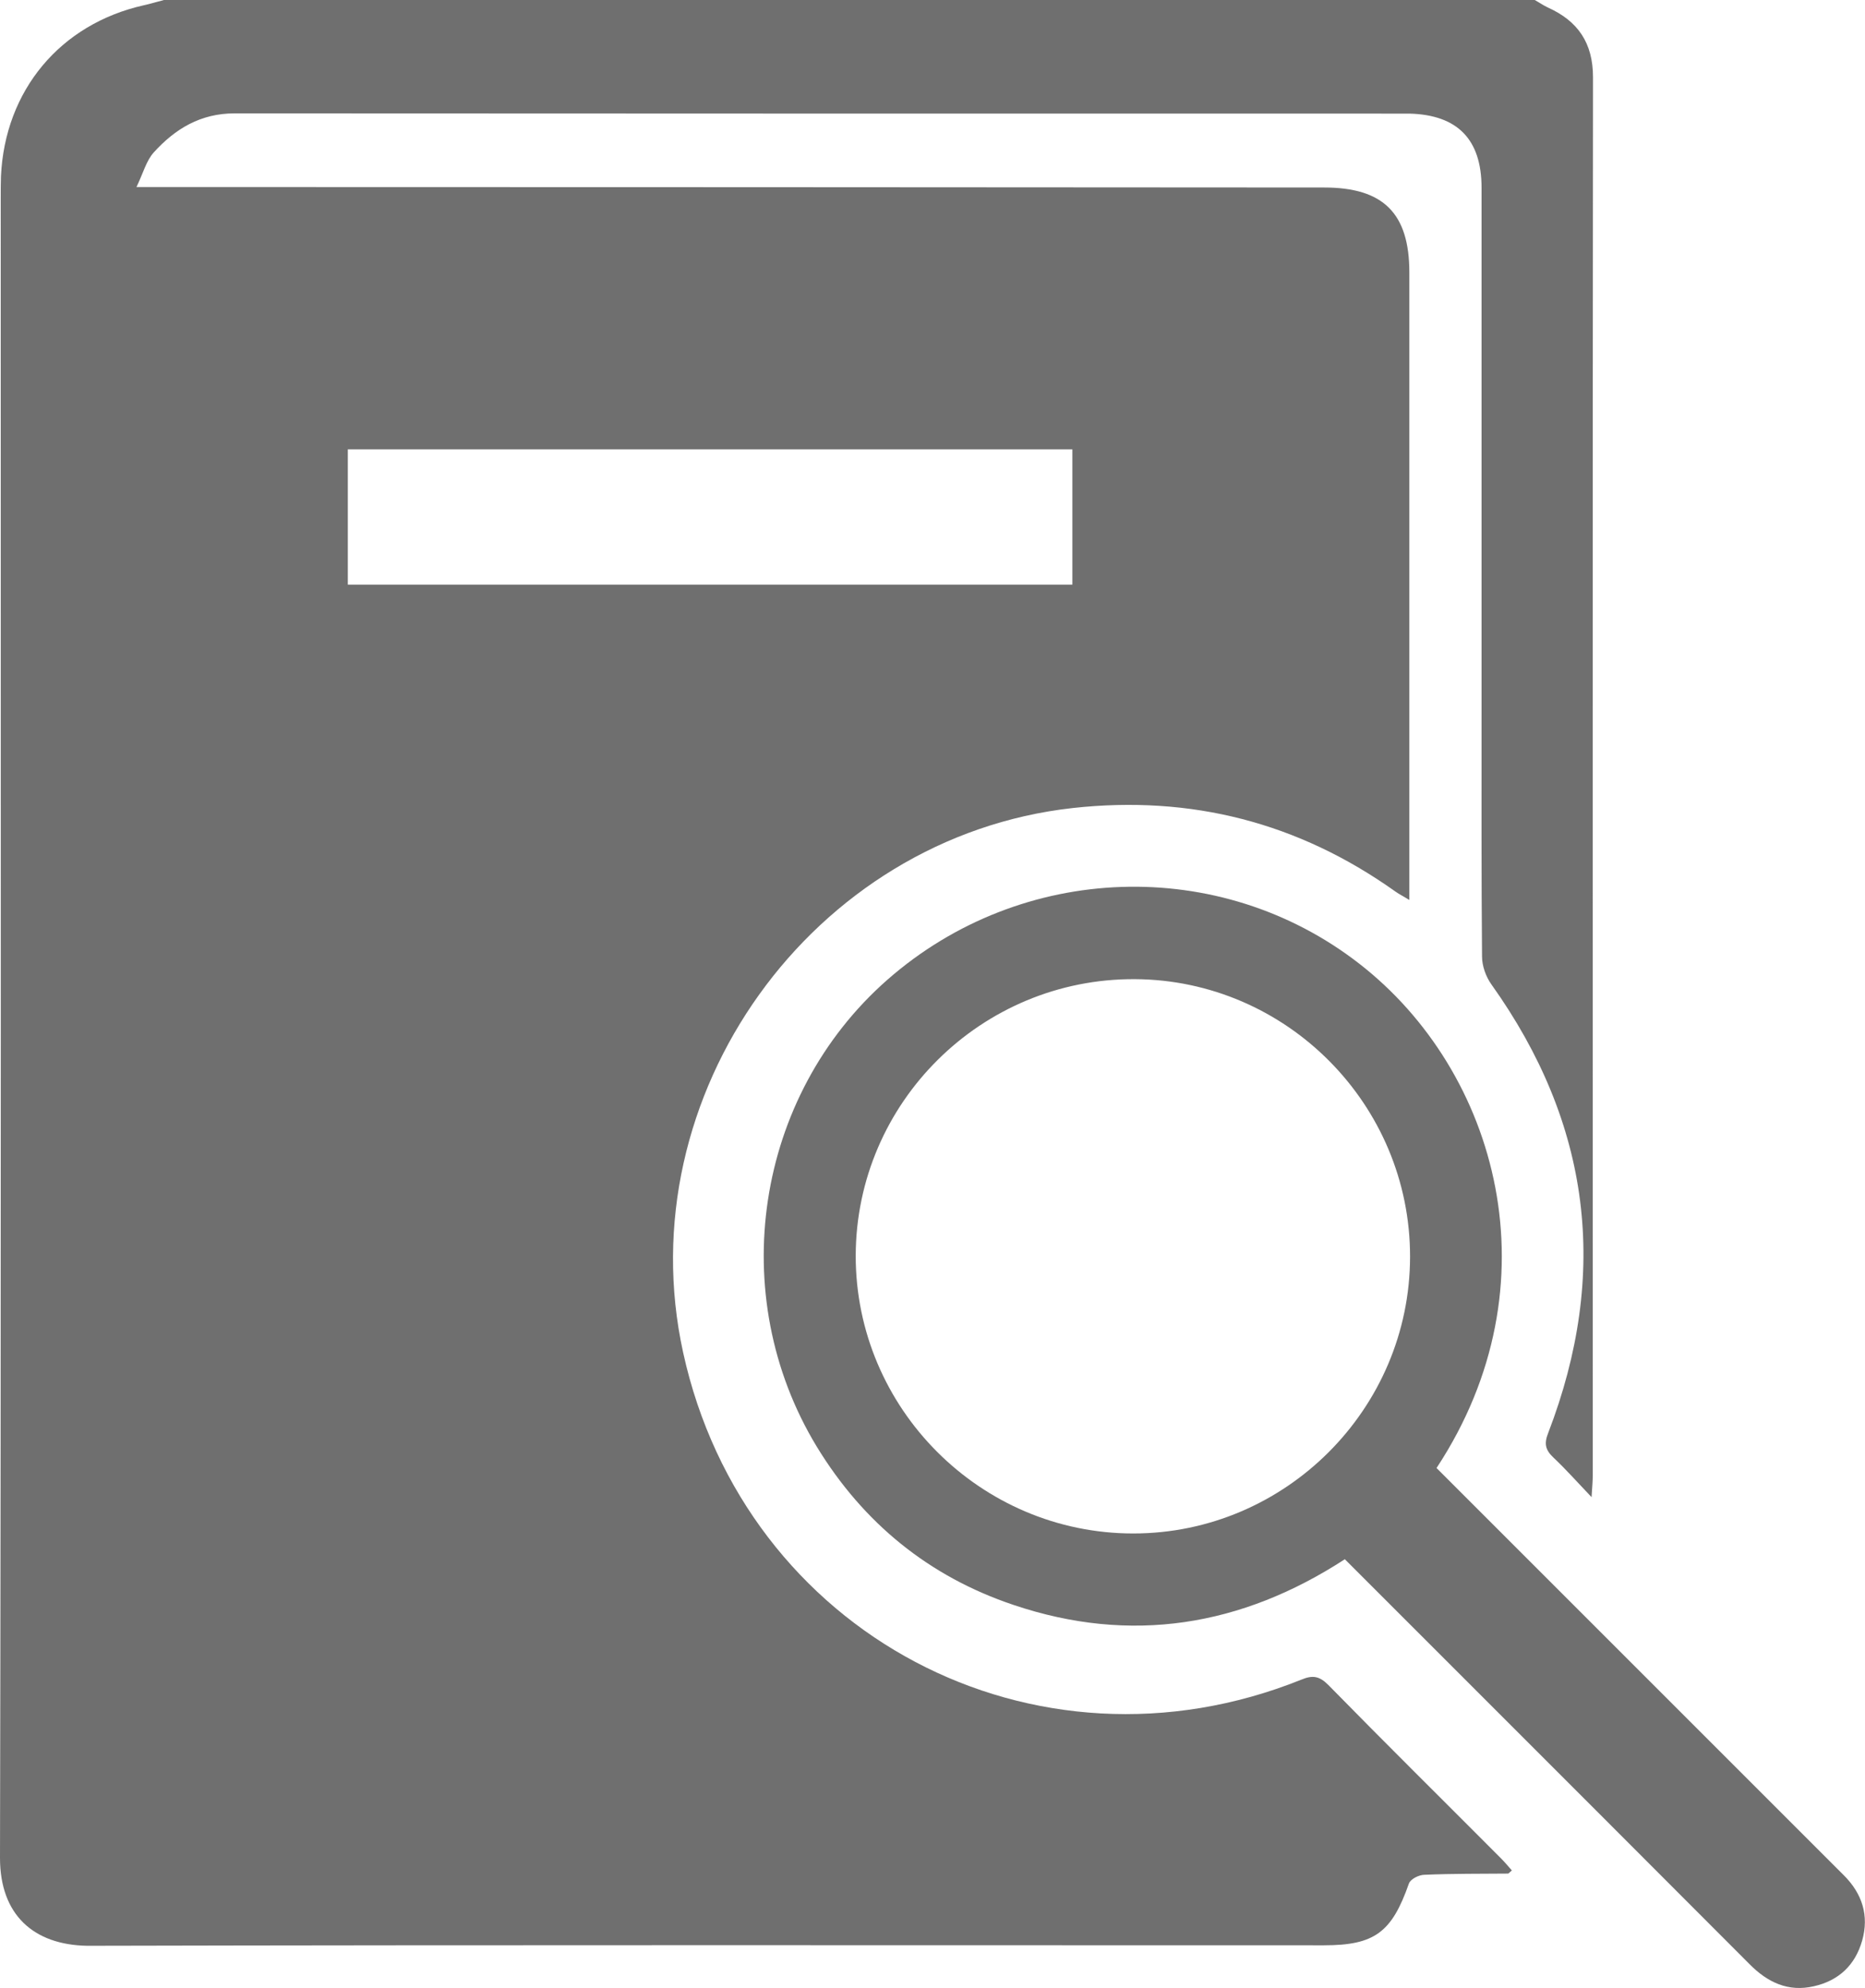
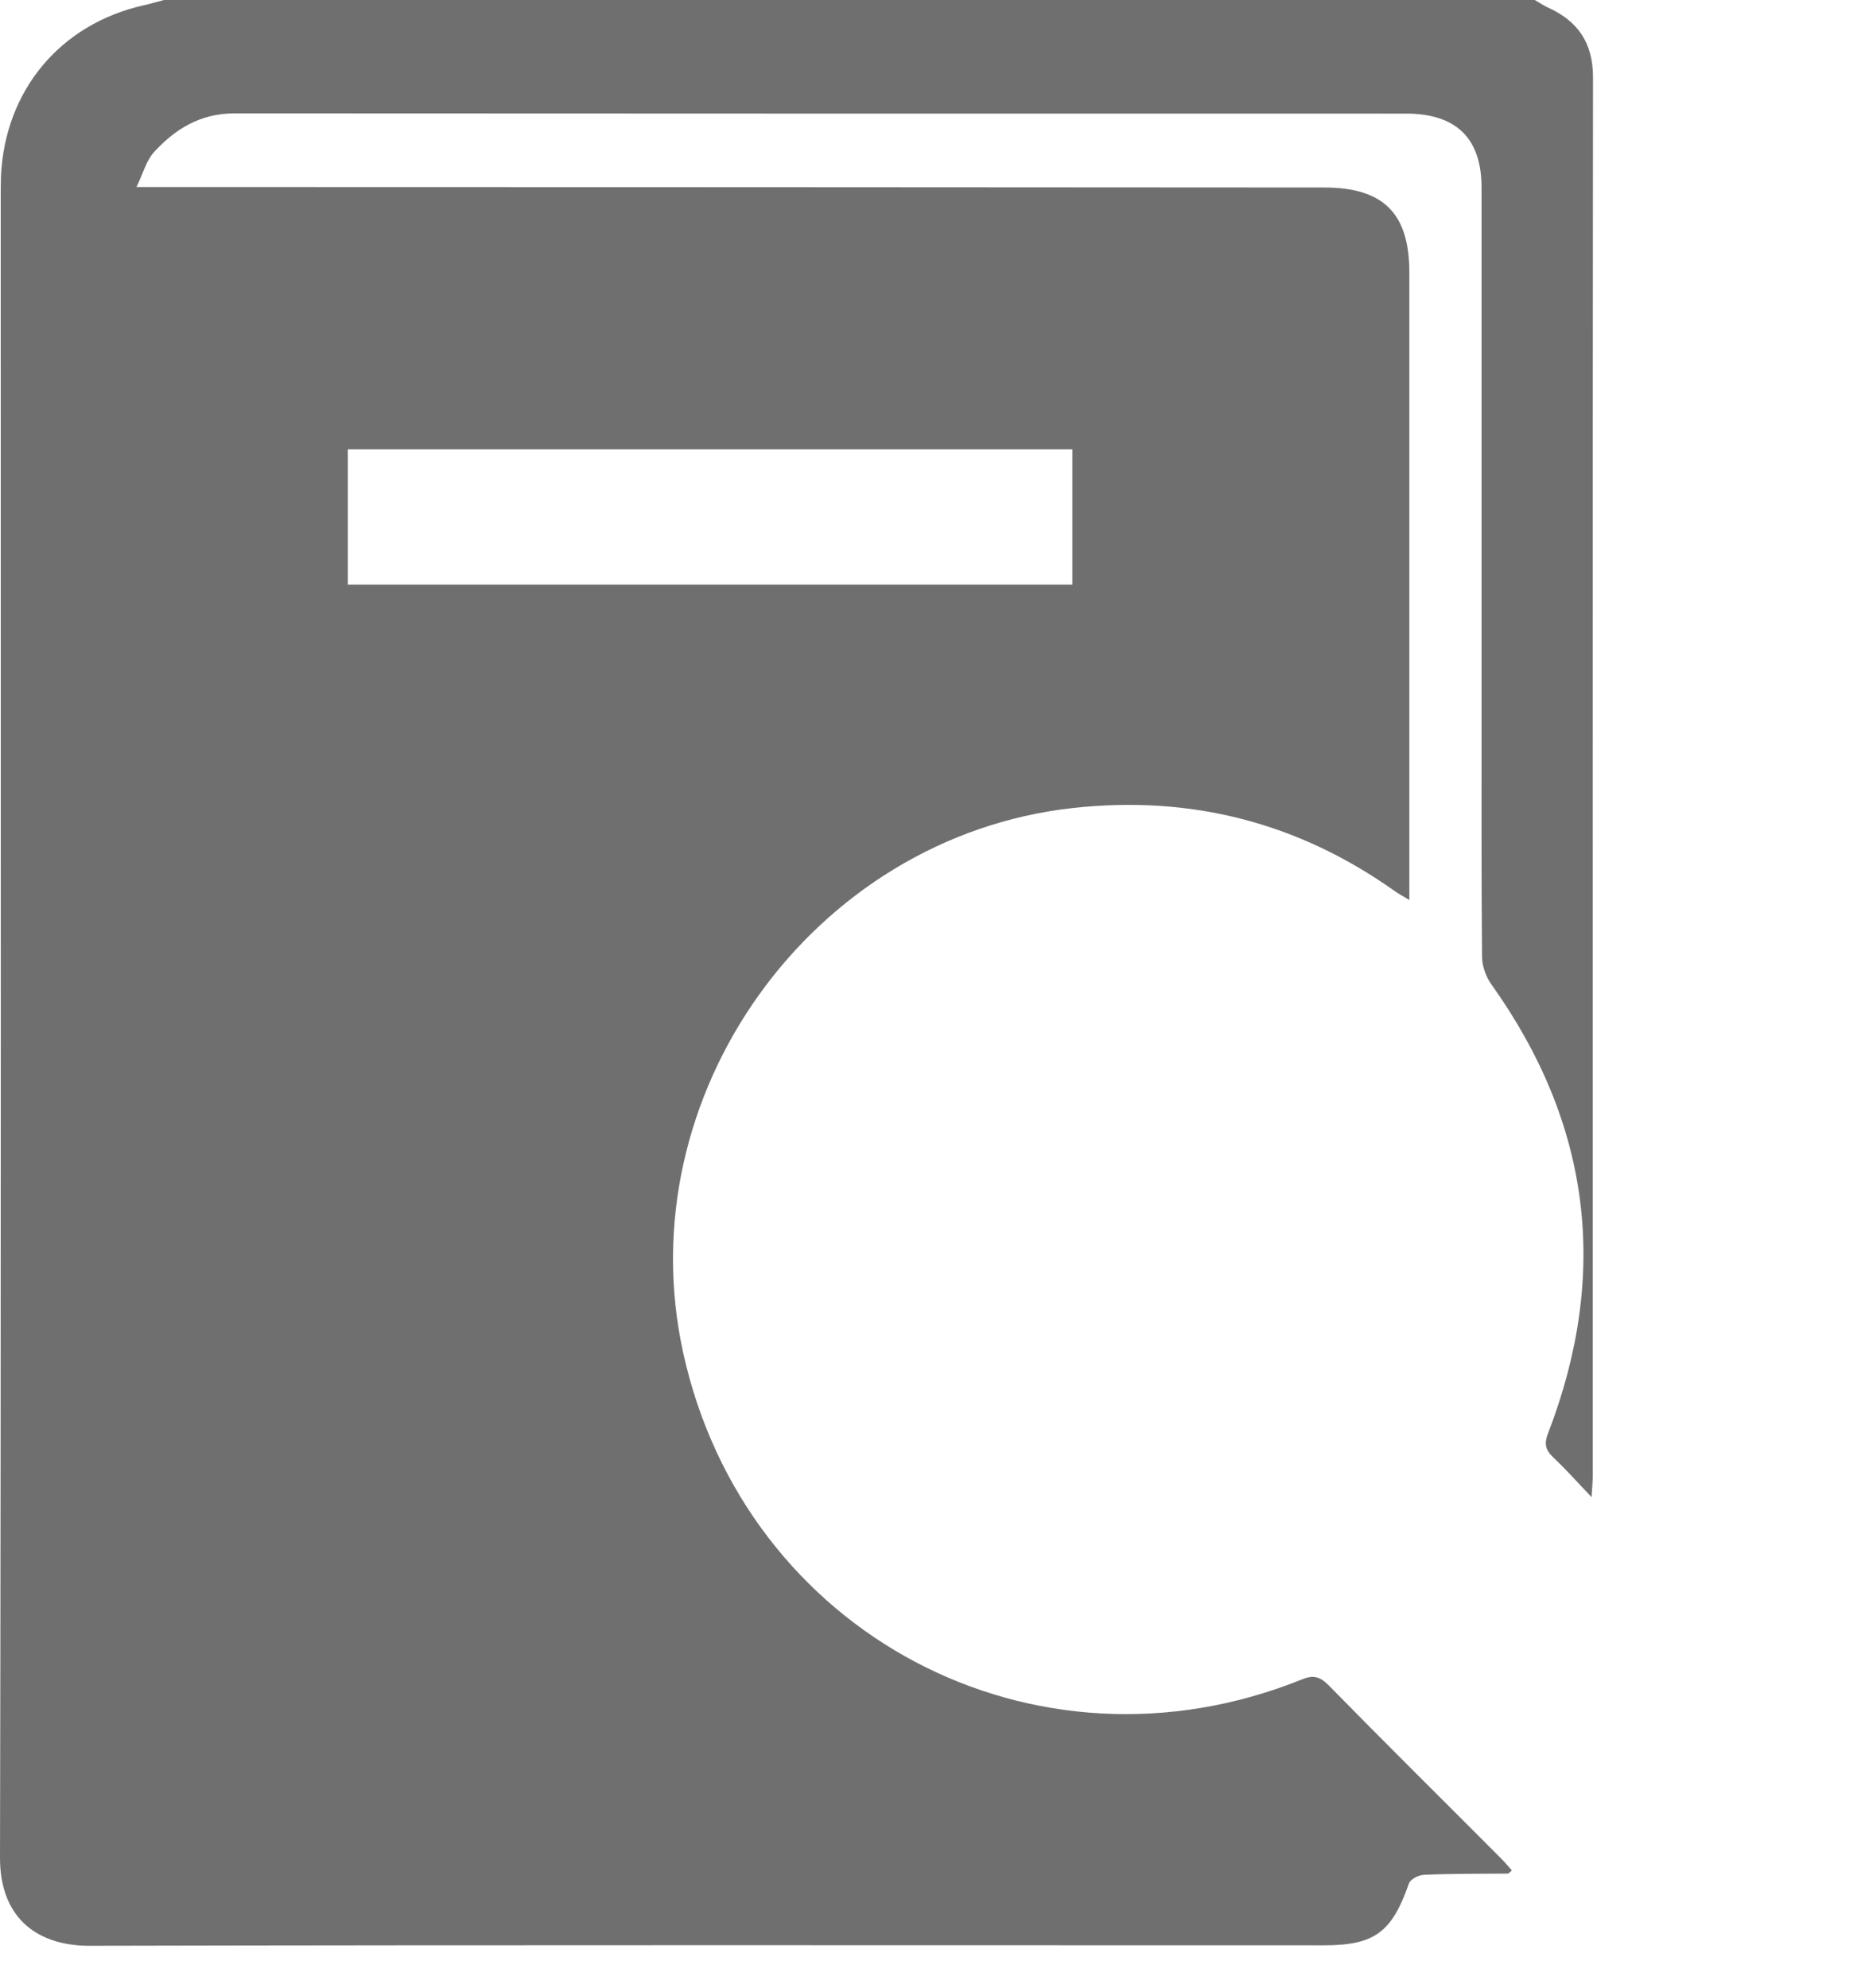
<svg xmlns="http://www.w3.org/2000/svg" viewBox="0 0 77.48 82.6">
  <defs>
    <style>.d{fill:#6f6f6f;}</style>
  </defs>
  <g id="a" />
  <g id="b">
    <g id="c">
      <g>
        <path class="d" d="M6.81,0C25.8,0,44.78,0,63.76,0c.18,.1,.35,.22,.54,.31,1.25,.56,1.88,1.47,1.88,2.9-.02,19.36-.01,38.72-.01,58.08,0,.23-.02,.45-.05,.91-.62-.65-1.08-1.17-1.58-1.64-.34-.32-.4-.58-.22-1.03,2.55-6.63,1.77-12.84-2.36-18.63-.23-.32-.39-.77-.39-1.16-.03-3.36-.02-6.72-.02-10.08,0-7.29,0-14.57,0-21.86,0-2.01-1-3.03-3-3.08-.24,0-.48,0-.73,0-16.02,0-32.05,0-48.07-.01-1.42,0-2.47,.64-3.36,1.62-.31,.34-.44,.86-.72,1.44,.55,0,.87,0,1.19,0,16.05,0,32.1,.01,48.15,.02,2.46,0,3.54,1.07,3.54,3.53,0,8.36,0,16.73,0,25.09v.98c-.28-.17-.44-.25-.58-.35-4.03-2.87-8.49-4.01-13.4-3.47-10.83,1.2-18.53,11.94-16.19,22.62,2.56,11.69,14.59,18.06,25.69,13.59,.46-.19,.74-.15,1.11,.22,2.37,2.42,4.78,4.8,7.17,7.2,.16,.16,.31,.34,.46,.51-.09,.07-.13,.13-.16,.13-1.16,.01-2.31,0-3.47,.05-.23,0-.59,.18-.65,.37-.71,2.02-1.42,2.56-3.53,2.56-17.13,0-34.25-.02-51.38,.02C1.39,80.8,0,79.55,0,77.19,.05,54.2,.03,31.21,.03,8.22c0-.3,0-.59,.01-.89C.2,3.76,2.5,1,5.97,.22c.28-.06,.56-.15,.84-.22ZM44.55,18.67H14.45v5.62h30.1v-5.62Z" />
-         <path class="d" d="M59.69,61c2.03,2.03,4.03,4.03,6.02,6.02,3.63,3.63,7.26,7.26,10.89,10.89,.76,.76,1.06,1.67,.76,2.72-.29,1.02-.98,1.66-2,1.89-1.07,.25-1.93-.16-2.68-.92-3.87-3.88-7.75-7.76-11.63-11.64-1.71-1.71-3.42-3.42-5.18-5.18-4.29,2.79-8.89,3.54-13.76,1.9-3.52-1.18-6.25-3.41-8.18-6.58-3.82-6.3-2.56-14.56,2.93-19.39,5.59-4.91,13.83-5.16,19.6-.68,5.78,4.48,8.24,13.34,3.22,20.96Zm-1.11-8.78c.01-6.33-5.13-11.51-11.44-11.54-6.37-.03-11.57,5.13-11.59,11.48-.01,6.35,5.18,11.55,11.53,11.55,6.32,0,11.49-5.17,11.5-11.49Z" />
      </g>
    </g>
  </g>
</svg>